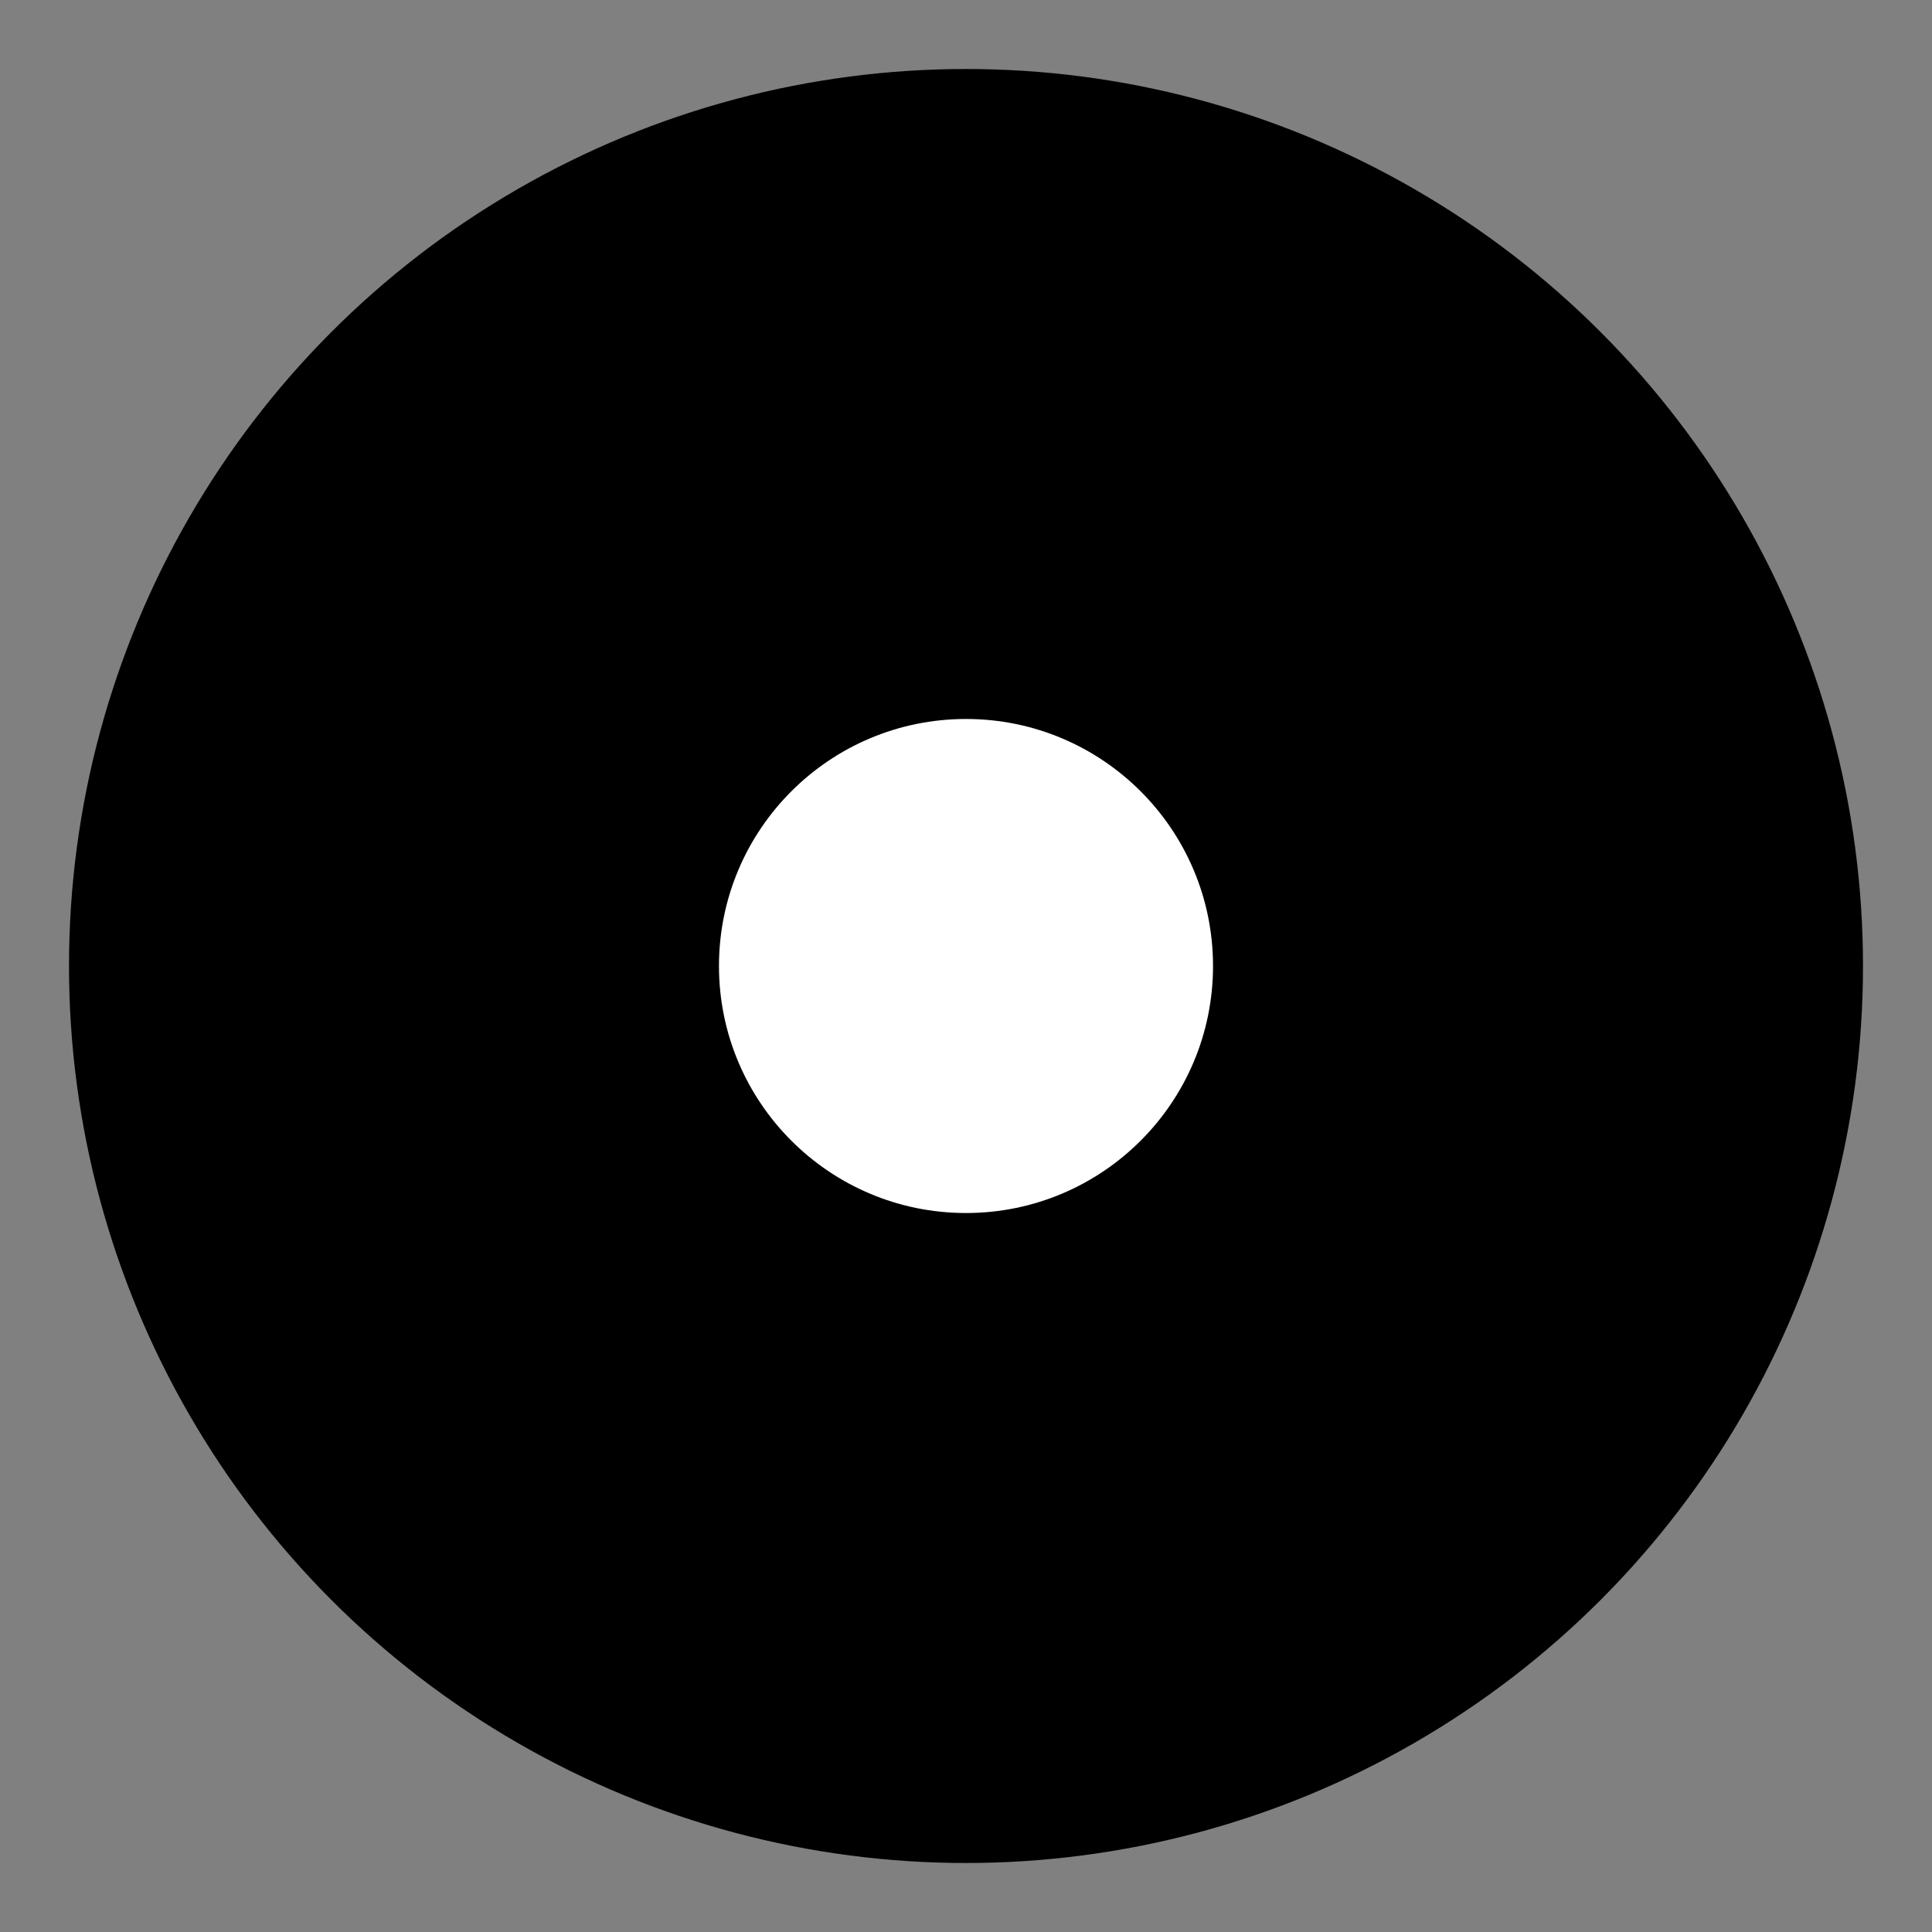
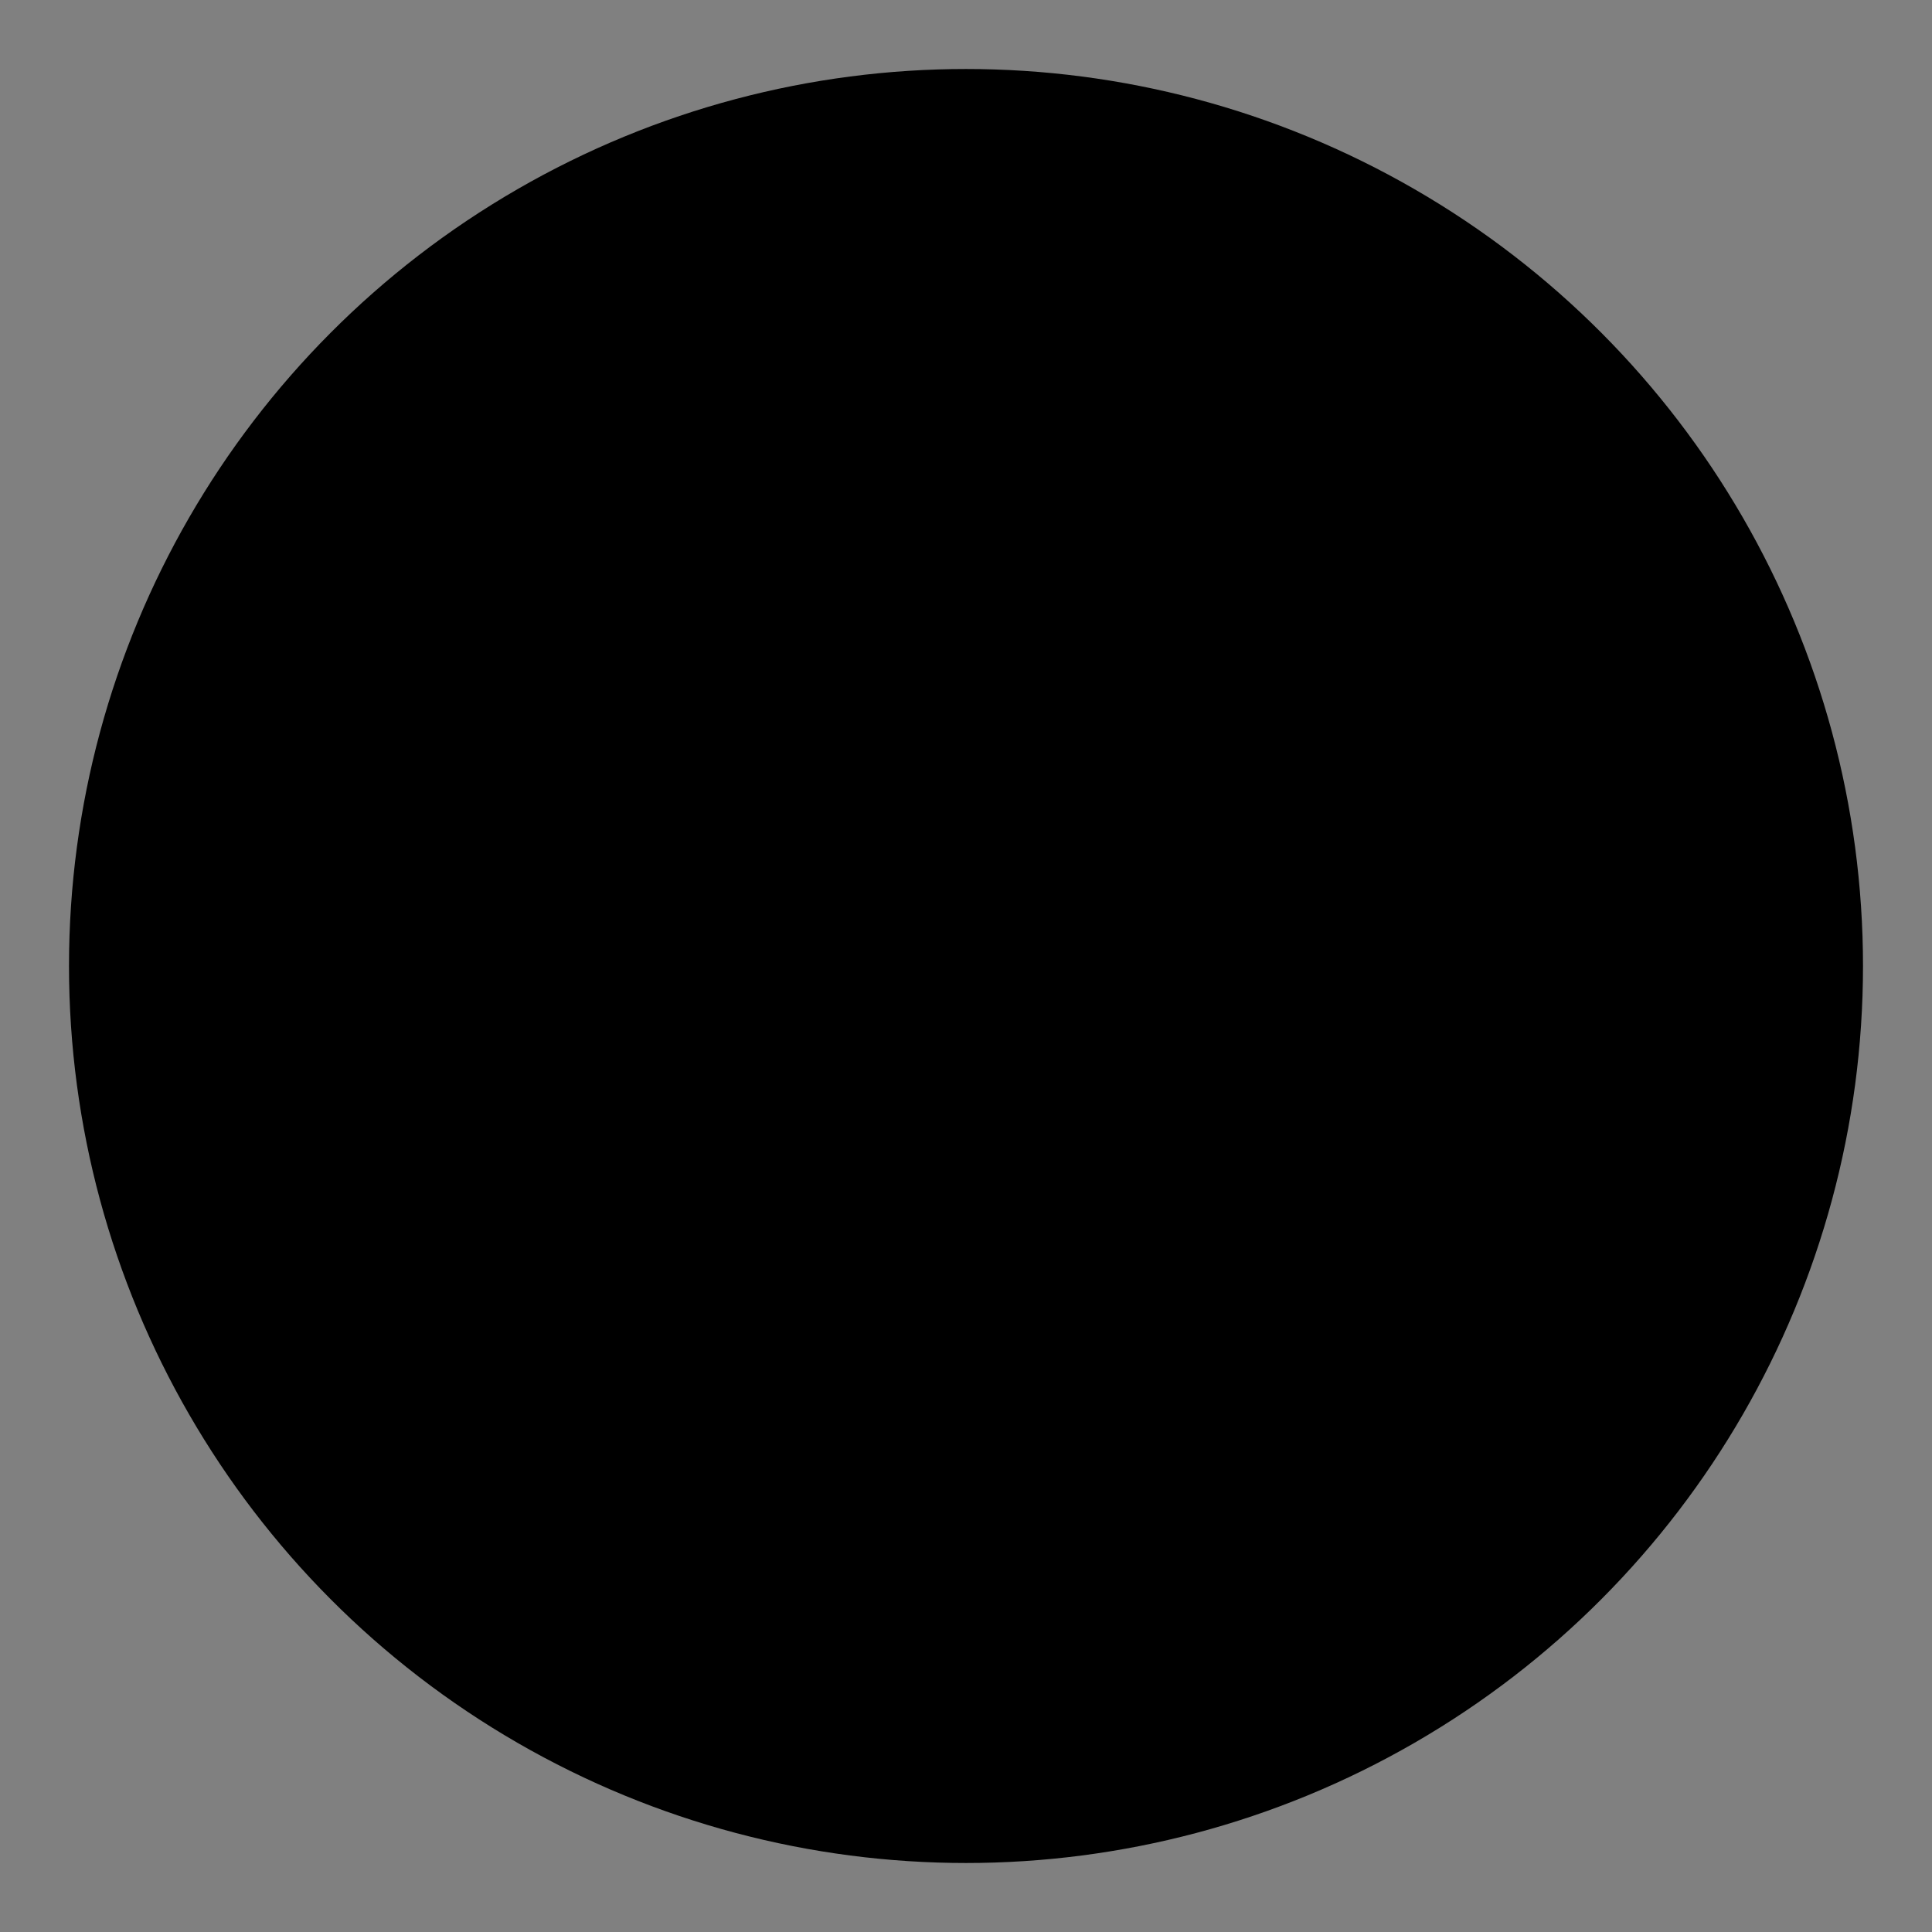
<svg xmlns="http://www.w3.org/2000/svg" version="1.1" id="Livello_1" x="0px" y="0px" viewBox="0 0 140 140" style="enable-background:new 0 0 140 140;" xml:space="preserve">
  <rect x="0" y="0" width="140" height="140" fill="#808080" stroke="none" />
  <style type="text/css">
	.st0{display:none;fill:none;stroke:#000000;stroke-width:2;stroke-miterlimit:10;}
	.st1{display:none;}
	.st2{display:inline;}
	.st3{fill:#FFFFFF;}
</style>
  <circle cx="70" cy="70" r="65" />
-   <circle class="st0" cx="70" cy="70" r="65" />
  <g id="Arrow2" class="st1">
-     <rect x="19.7" y="68.6" class="st2" width="102.8" height="2.8" />
    <polygon class="st2" points="32.6,53.4 34.5,55.4 21.2,70 34.5,84.6 32.6,86.6 17.5,70  " />
  </g>
-   <circle class="st3" cx="70" cy="70" r="17.9" />
</svg>